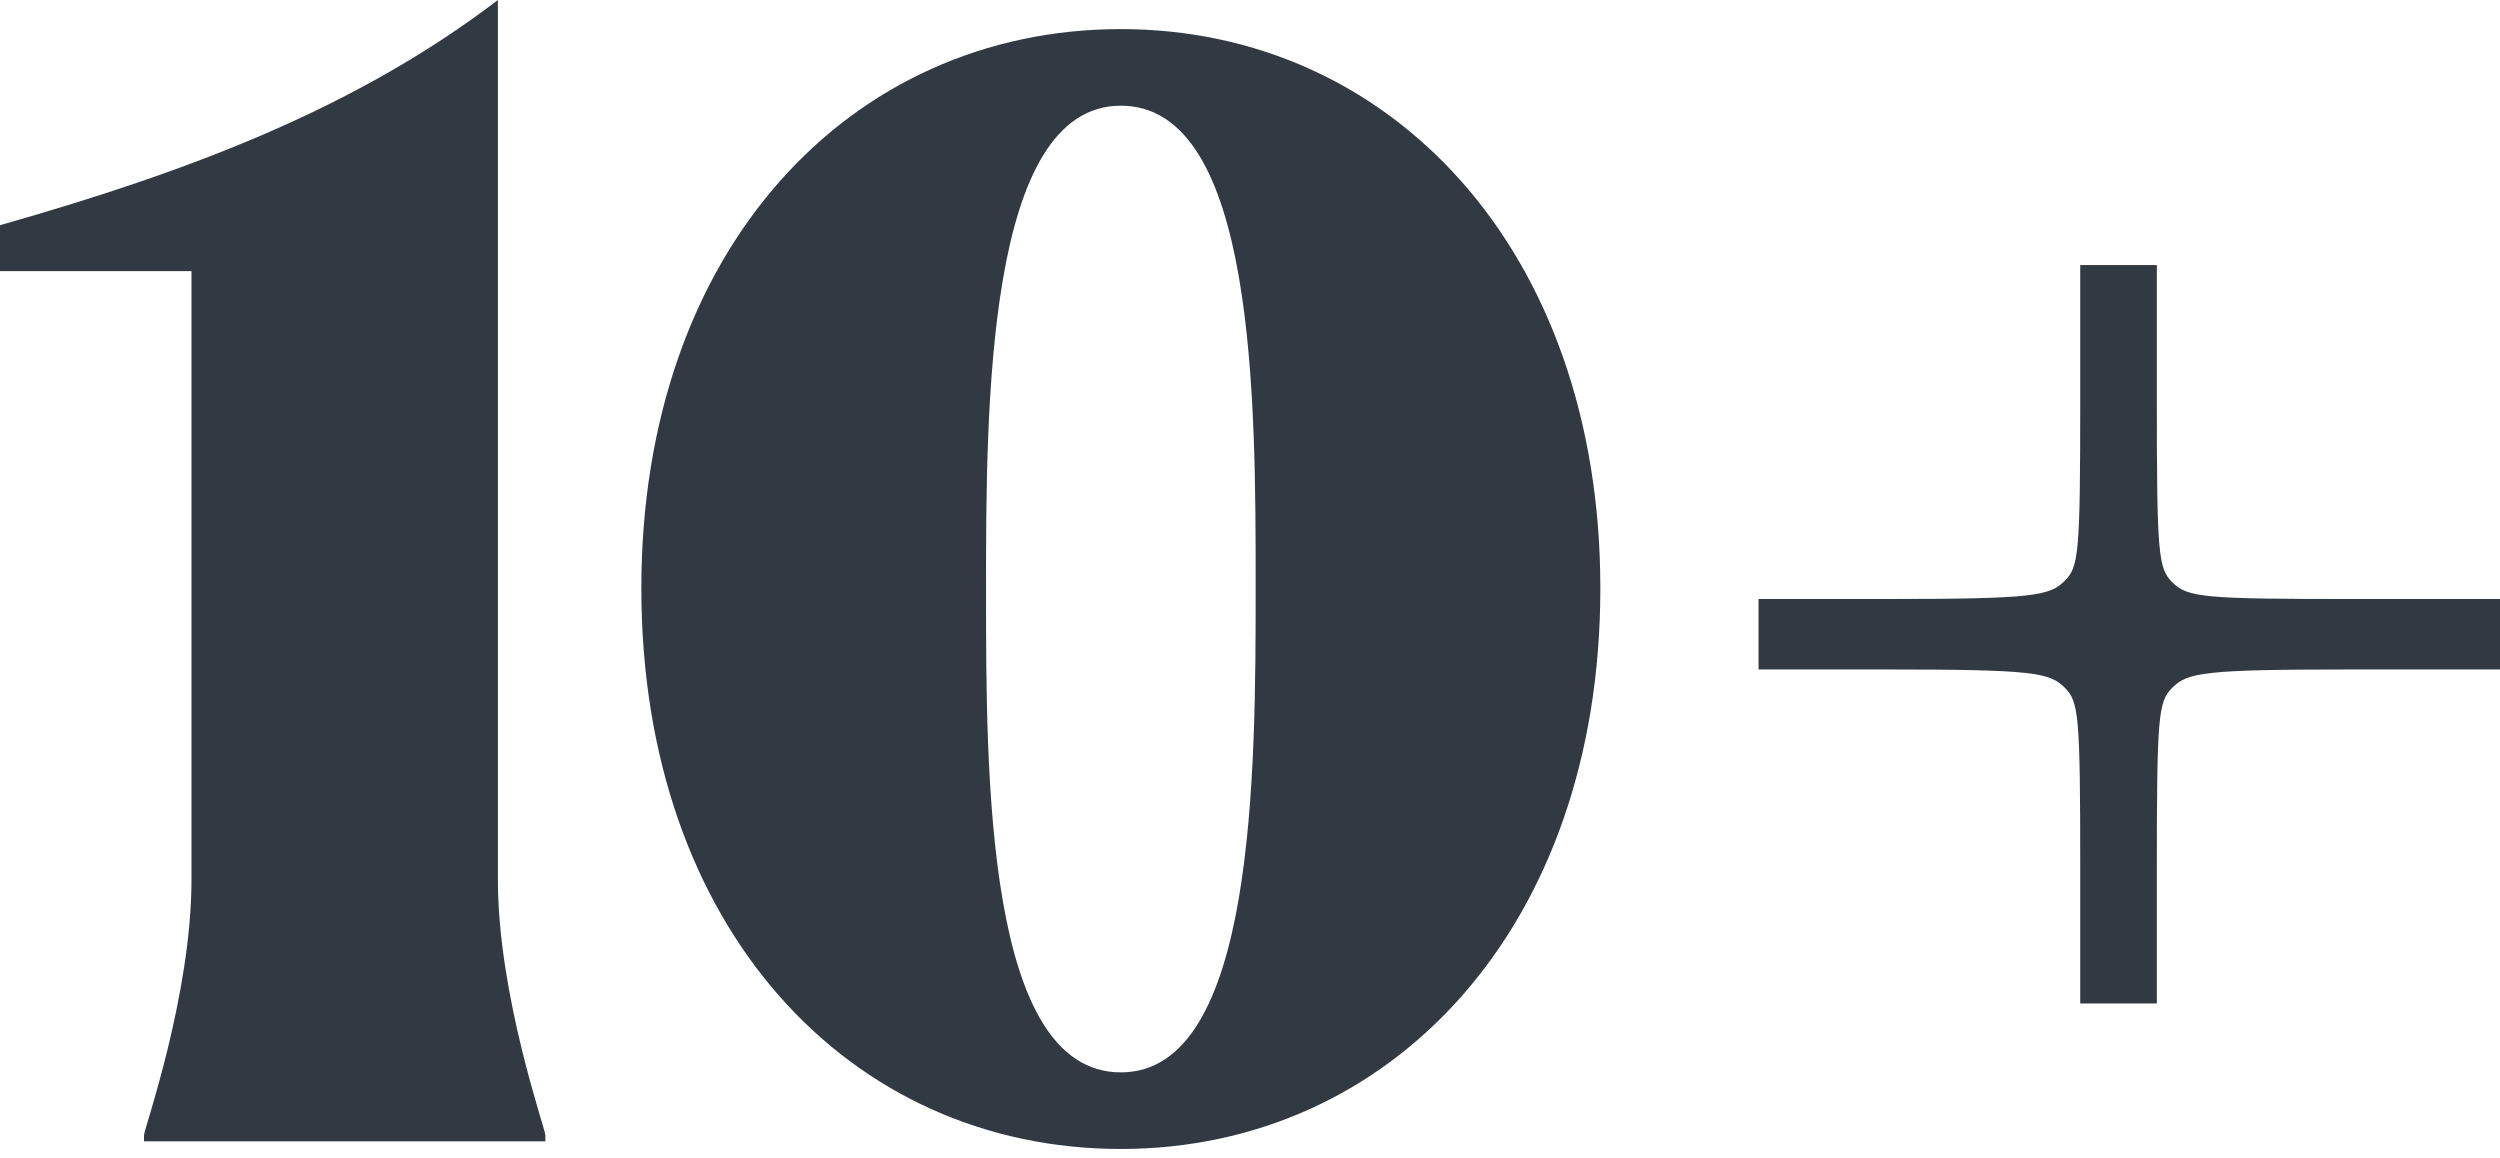
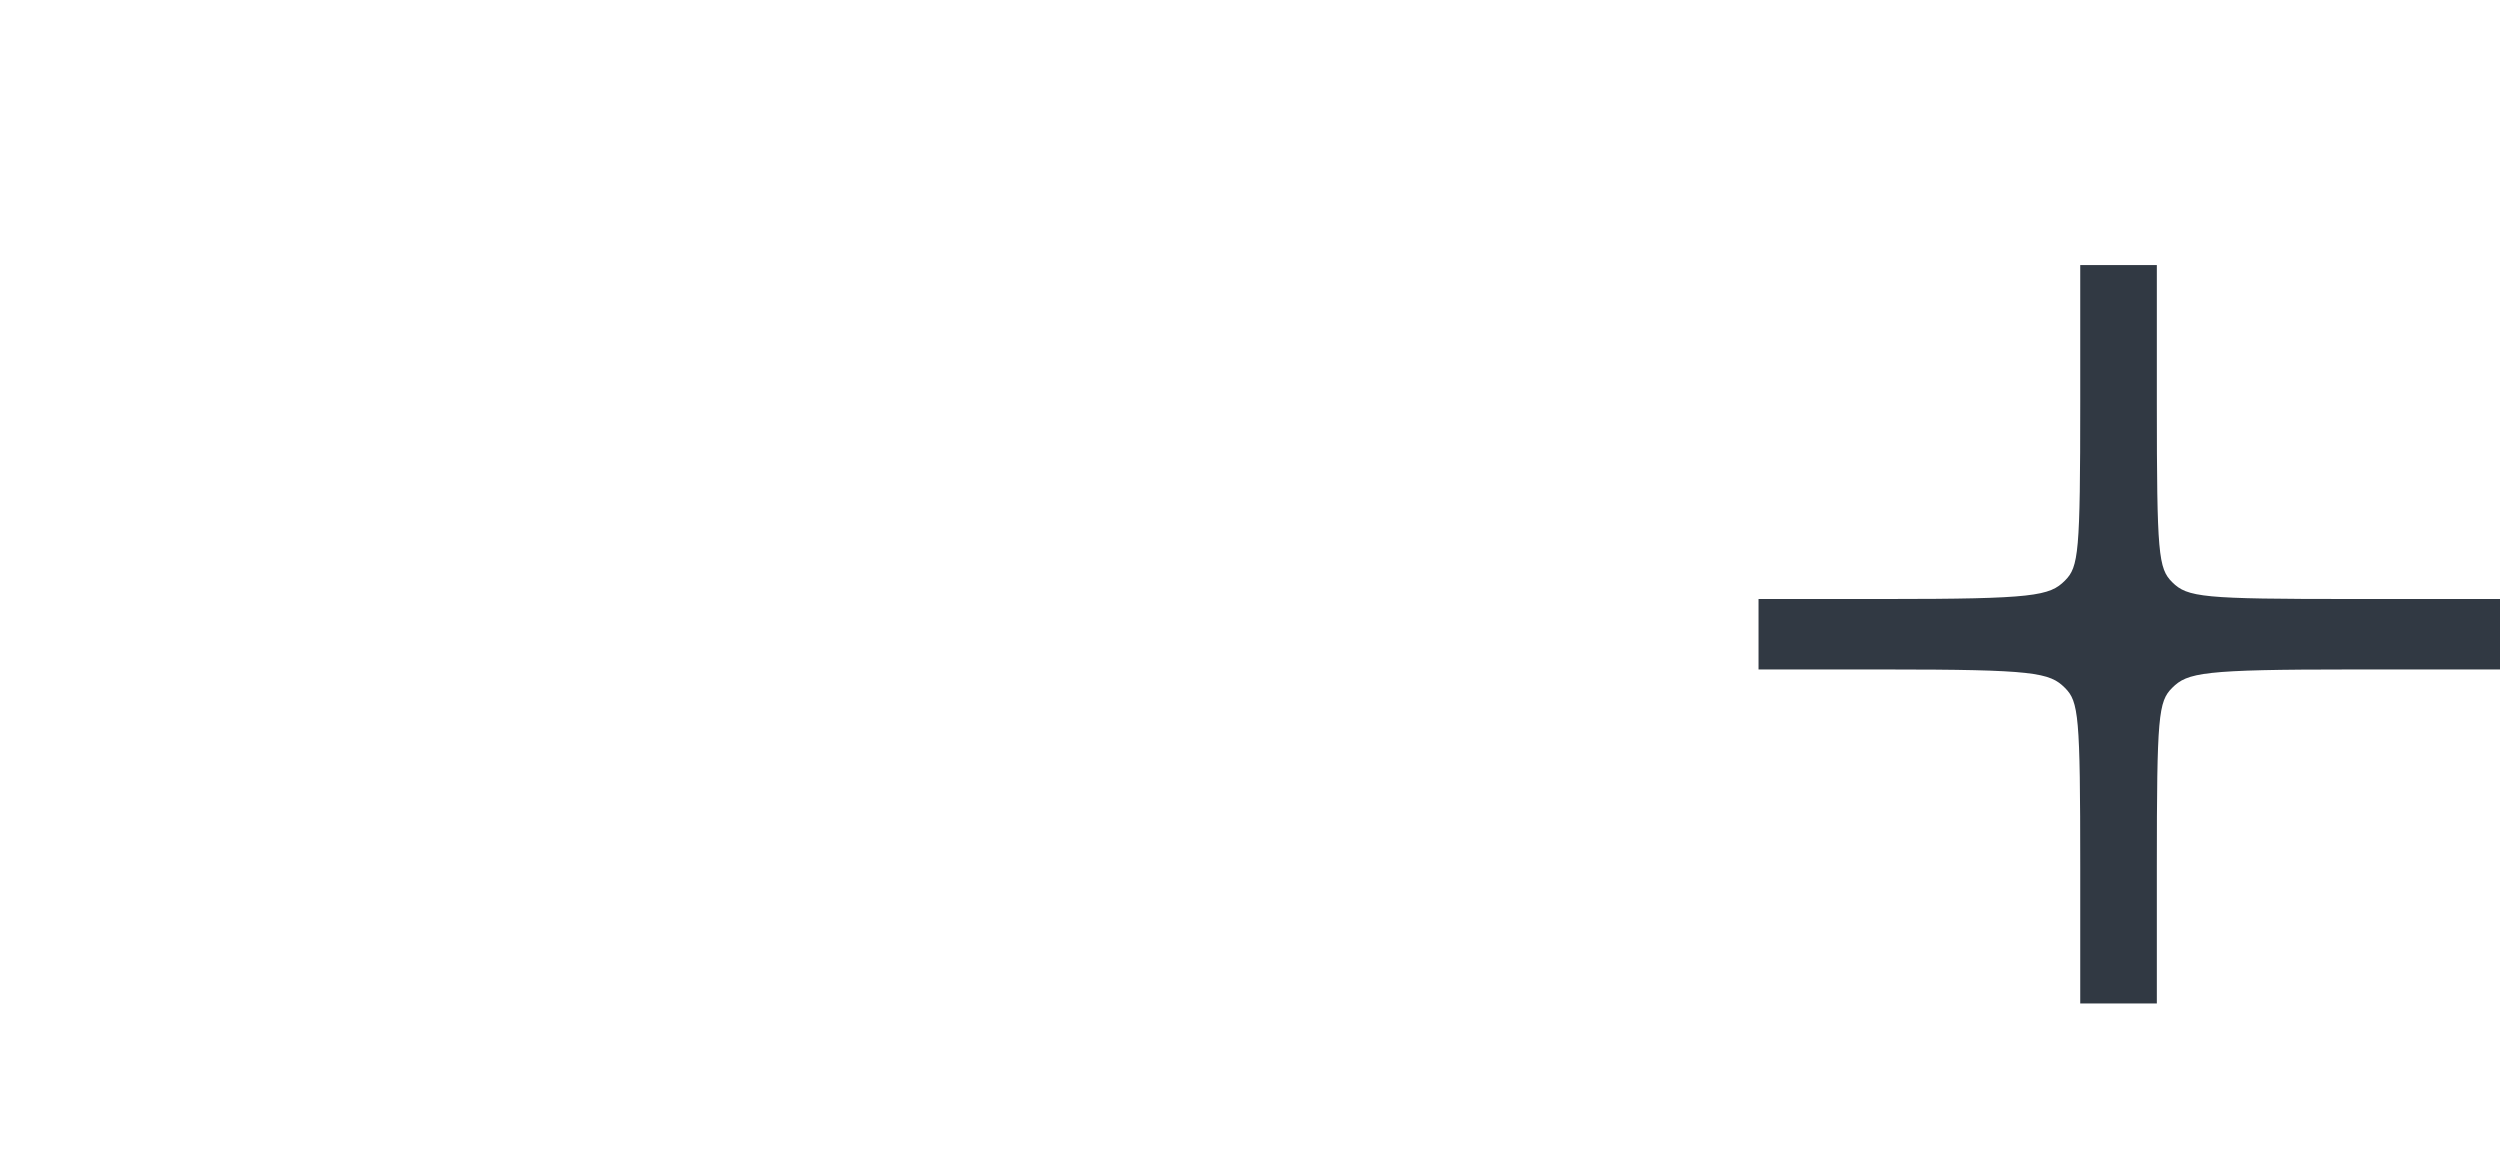
<svg xmlns="http://www.w3.org/2000/svg" width="136" height="63" viewBox="0 0 136 63" fill="none">
  <path d="M95.664 36.419V32.586H102.581C110.665 32.586 111.498 32.419 112.332 31.586C113.082 30.836 113.165 30.086 113.165 21.835V14.418H117.332V21.919C117.332 30.169 117.416 30.919 118.166 31.669C118.999 32.502 119.832 32.586 127.916 32.586H136V36.419H127.916C119.832 36.419 118.999 36.586 118.166 37.419C117.416 38.17 117.332 38.92 117.332 47.17V54.587H113.165V47.17C113.165 38.92 113.082 38.17 112.332 37.419C111.498 36.586 110.665 36.419 102.581 36.419H95.664Z" fill="#313943" />
-   <path d="M60.974 62.504C46.223 62.504 34.889 50.504 34.889 32.002C34.889 13.584 46.223 1.583 60.974 1.583C75.641 1.583 87.059 13.584 87.059 32.002C87.059 50.504 75.641 62.504 60.974 62.504ZM60.974 58.337C68.308 58.337 68.308 41.92 68.308 31.836C68.308 21.835 68.308 5.75 60.974 5.75C53.64 5.75 53.64 22.168 53.64 32.169C53.64 42.253 53.64 58.337 60.974 58.337Z" fill="#313943" />
-   <path d="M0 12.251C10.251 9.334 19.335 5.917 27.085 0V47.837C27.085 54.17 29.669 61.421 29.669 61.754V62.088H7.834V61.754C7.834 61.421 10.417 54.17 10.417 47.837V14.751H0V12.251Z" fill="#313943" />
</svg>